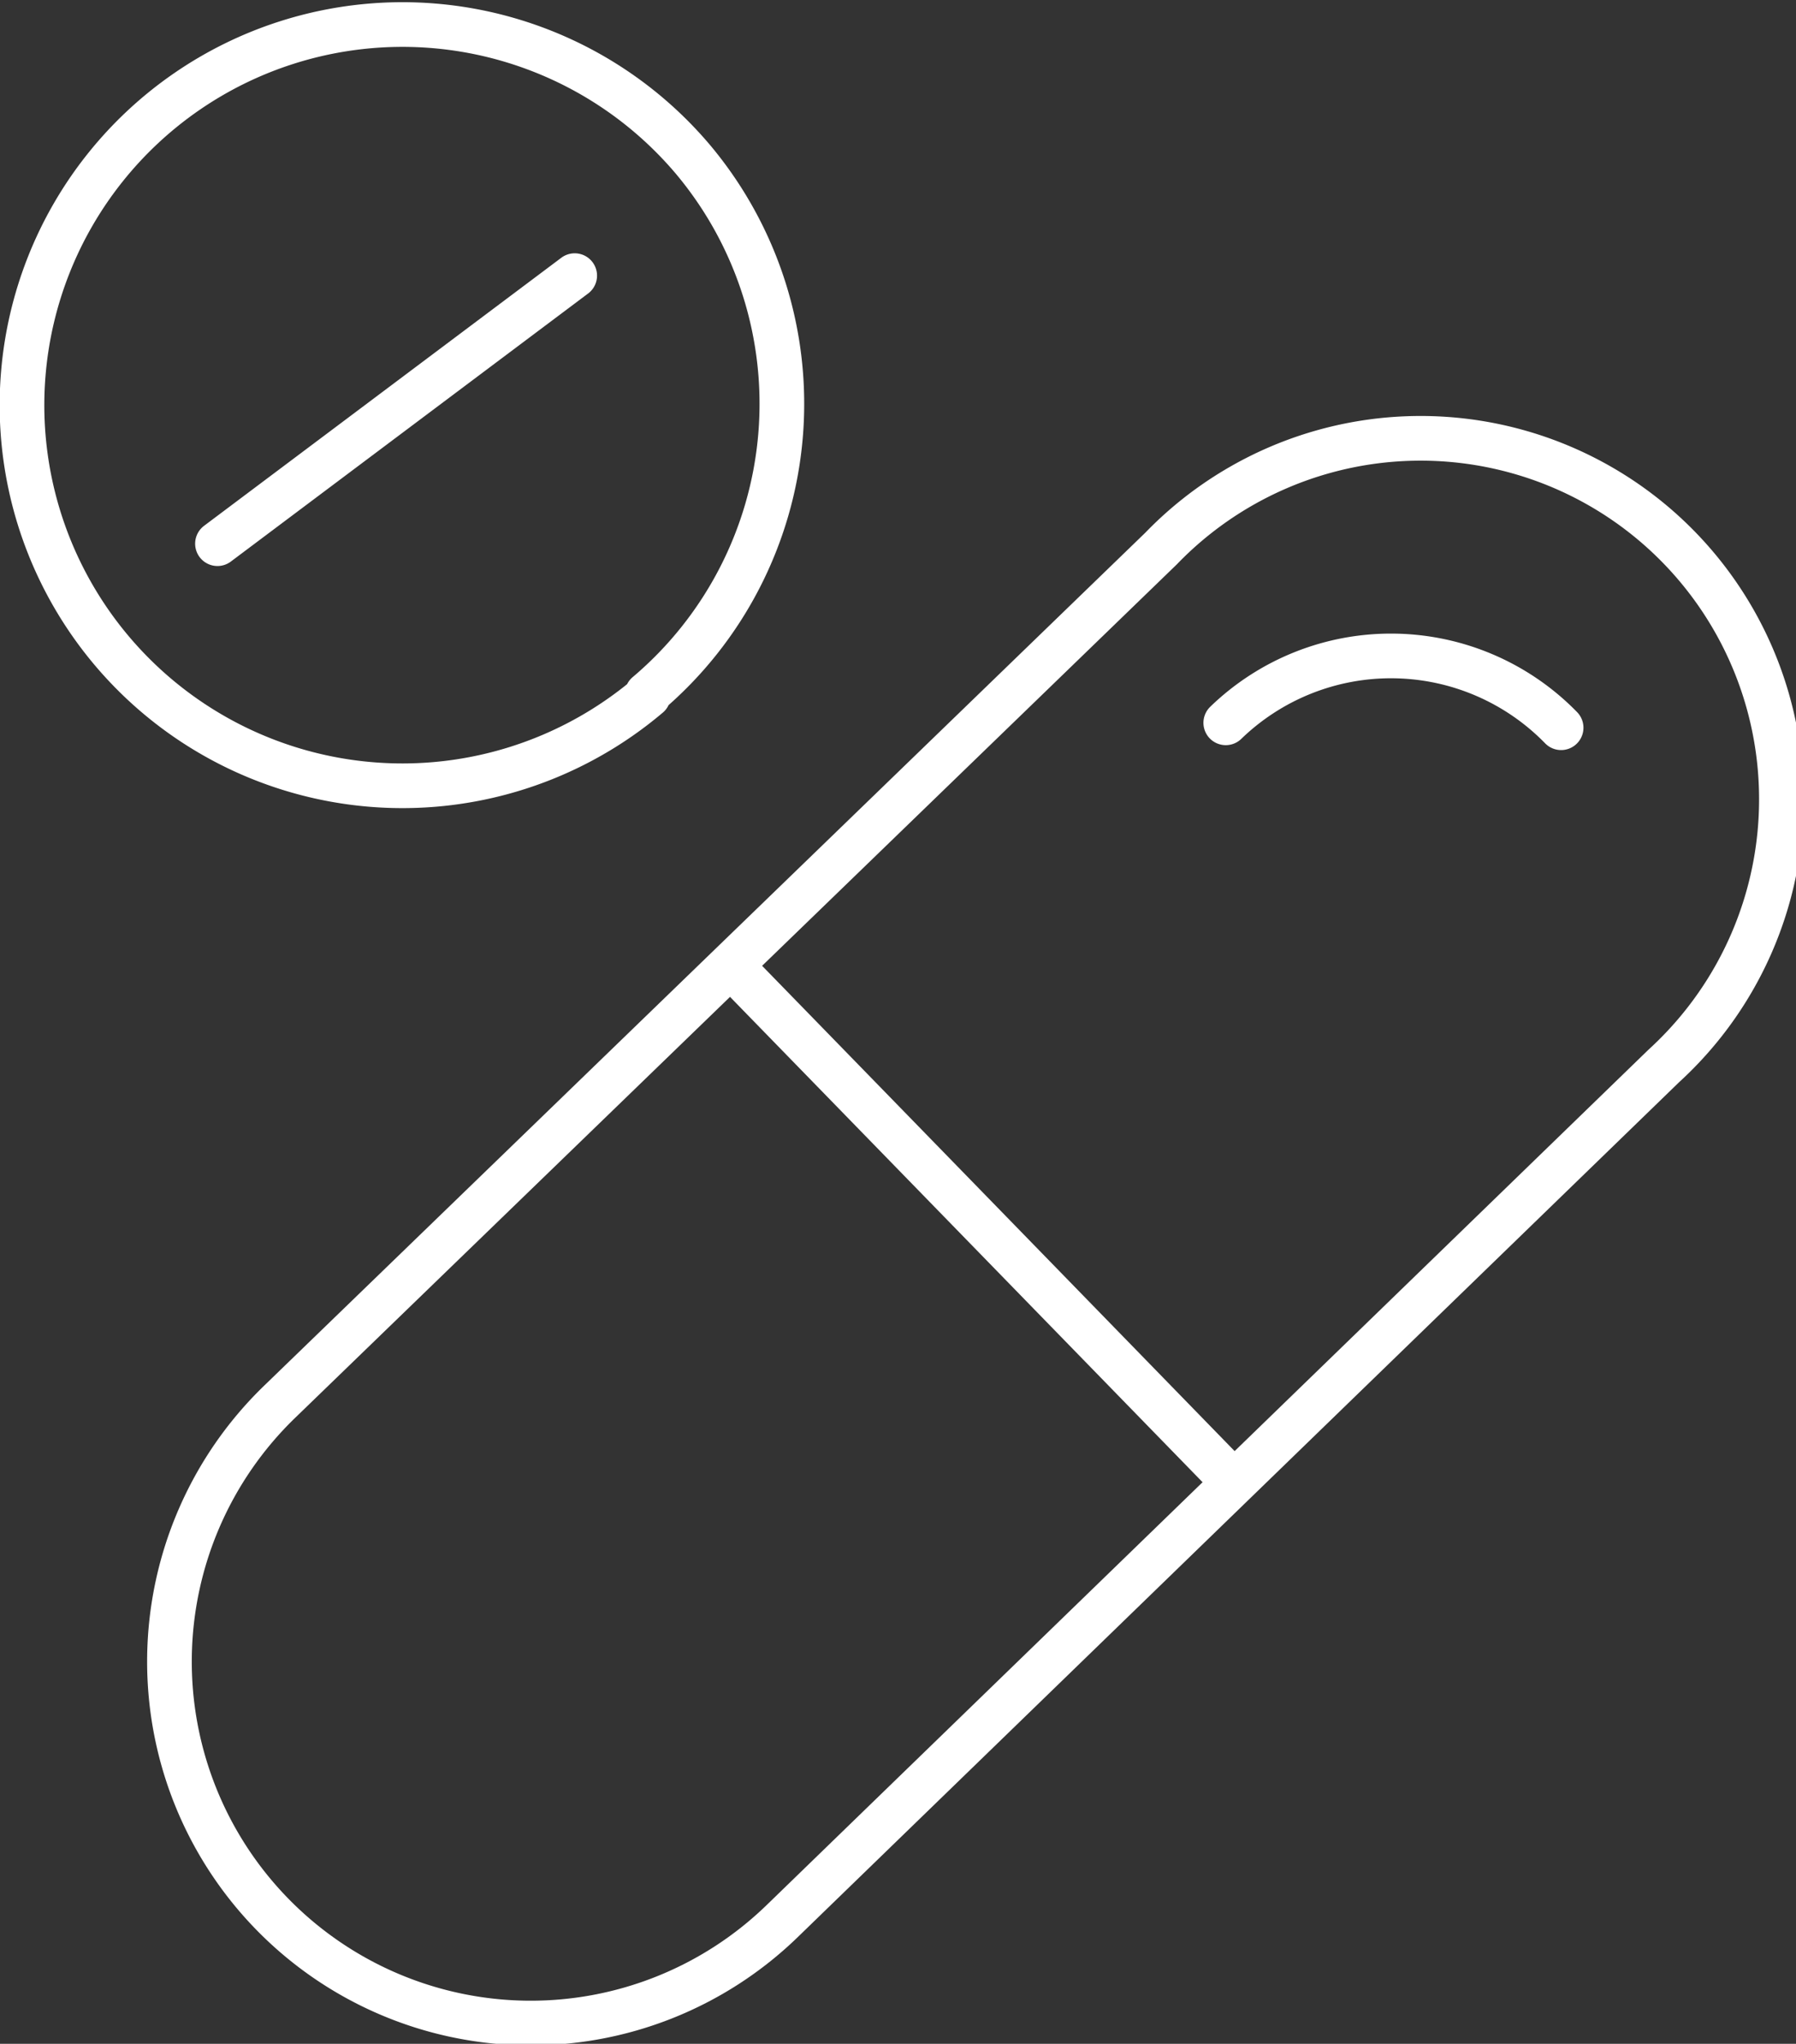
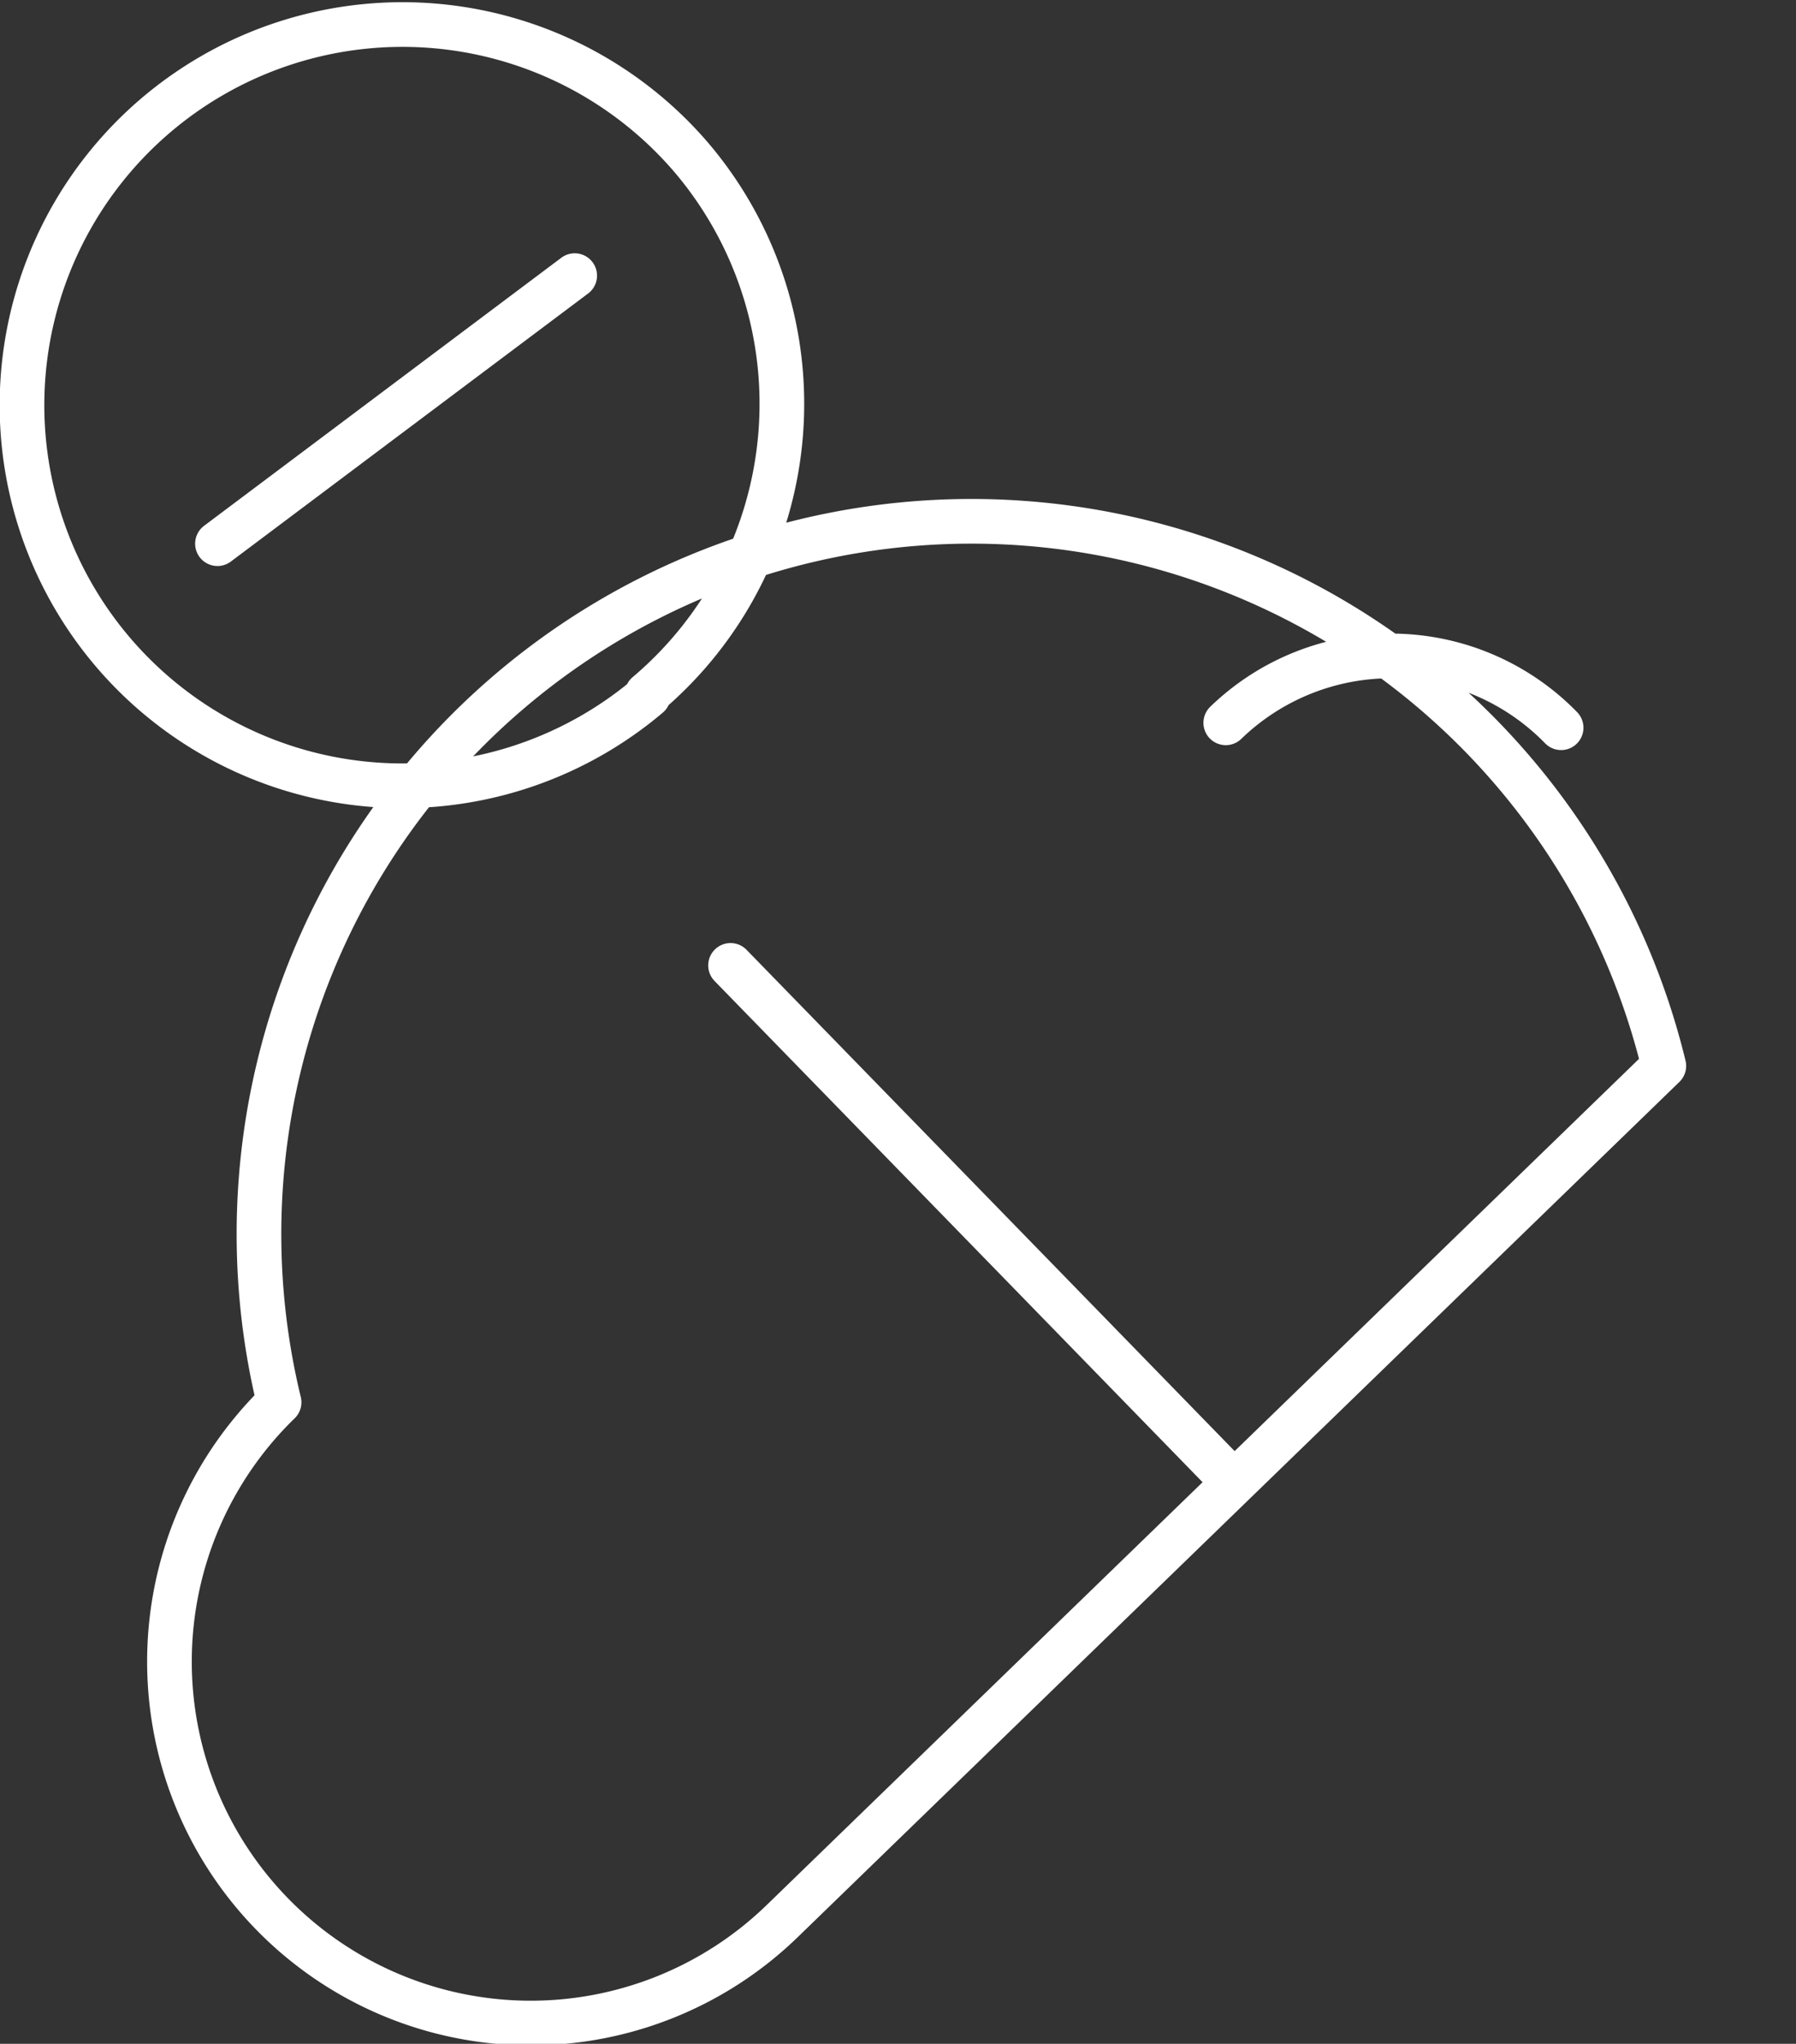
<svg xmlns="http://www.w3.org/2000/svg" viewBox="0 0 40.22 45.75">
  <rect x="0" y="0" width="40.22" height="45.75" fill="#333333" stroke="none" />
  <defs>
    <style>.cls-1{fill:none;stroke:#fff;stroke-linecap:round;stroke-linejoin:round;}</style>
  </defs>
  <title>pill</title>
  <g id="Layer_2" data-name="Layer 2">
    <g id="Camada_1" data-name="Camada 1">
-       <path class="cls-1" d="M16.36,21.61,27.63,33.18m-.18-17a5.32,5.32,0,0,1,7.51.11M17.52,43A8.08,8.08,0,1,1,6.25,31.39L26,12.28A8.08,8.08,0,1,1,37.26,23.86Zm-3-27.43a8.52,8.52,0,1,1,1-12A8.51,8.51,0,0,1,14.49,15.54Zm-1.65-9.4-8,6" />
+       <path class="cls-1" d="M16.36,21.61,27.63,33.18m-.18-17a5.32,5.32,0,0,1,7.51.11M17.52,43A8.08,8.08,0,1,1,6.25,31.39A8.08,8.08,0,1,1,37.26,23.86Zm-3-27.43a8.52,8.52,0,1,1,1-12A8.51,8.51,0,0,1,14.49,15.54Zm-1.65-9.4-8,6" />
    </g>
  </g>
</svg>